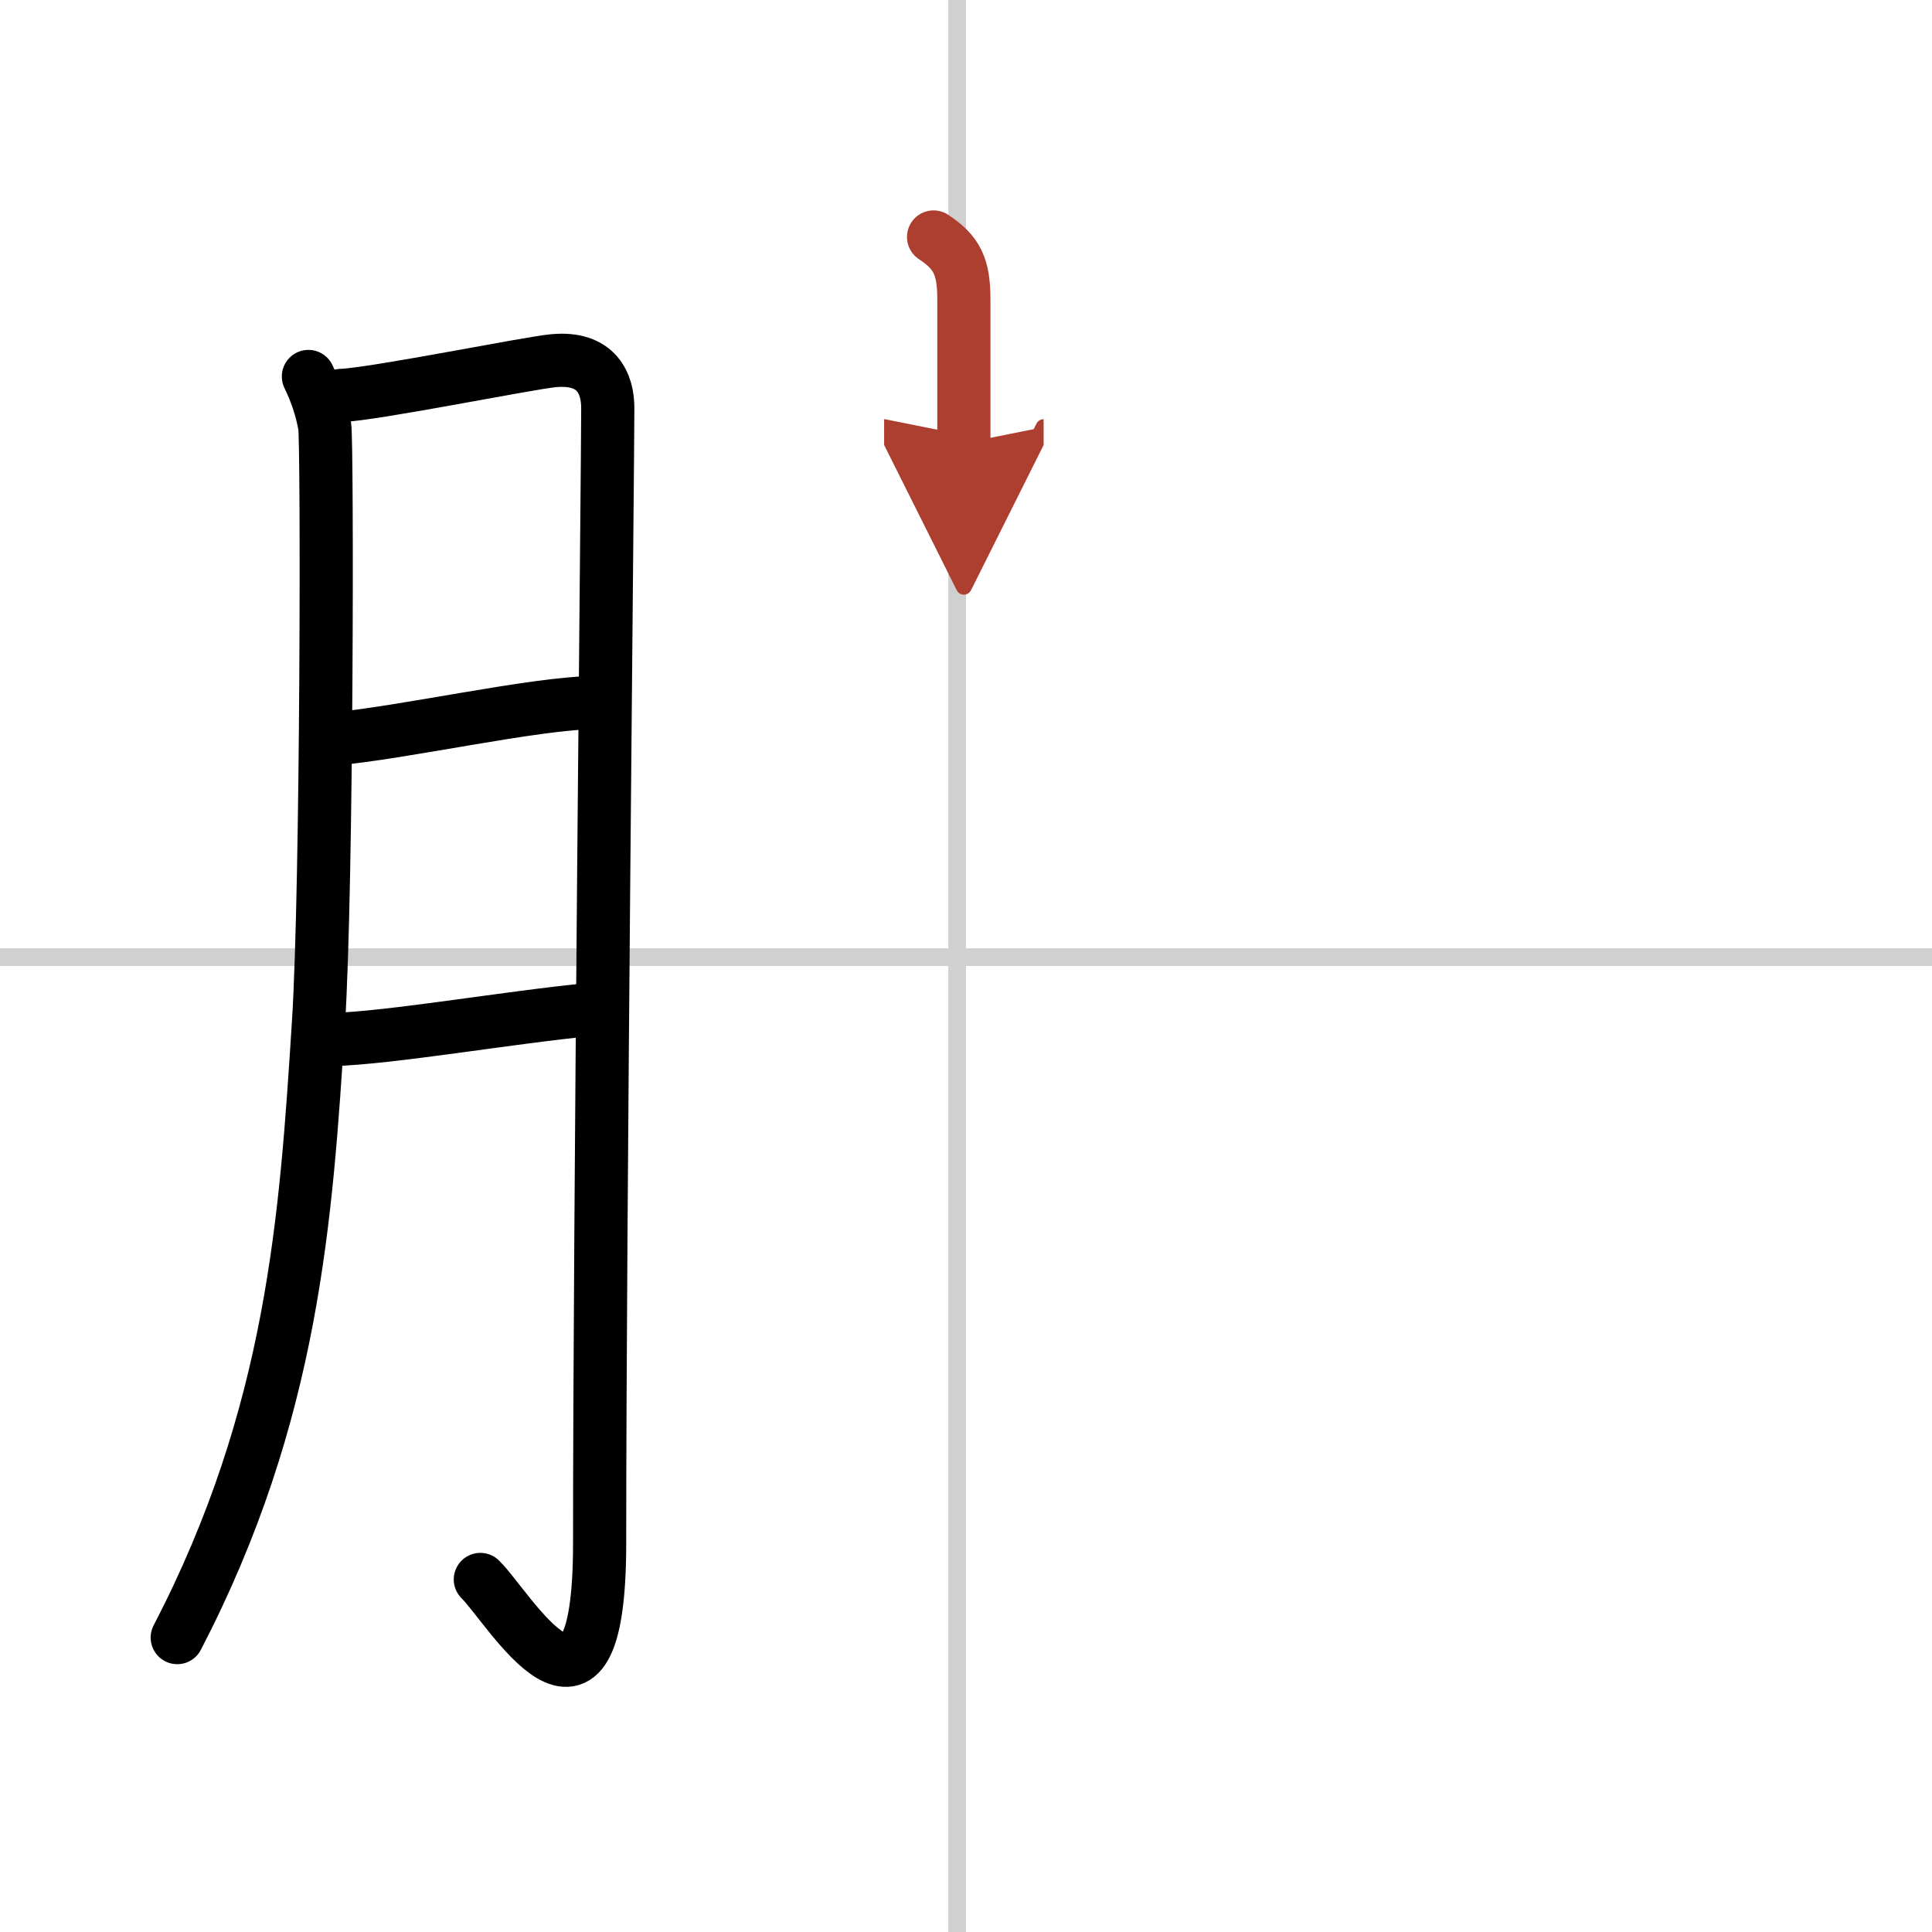
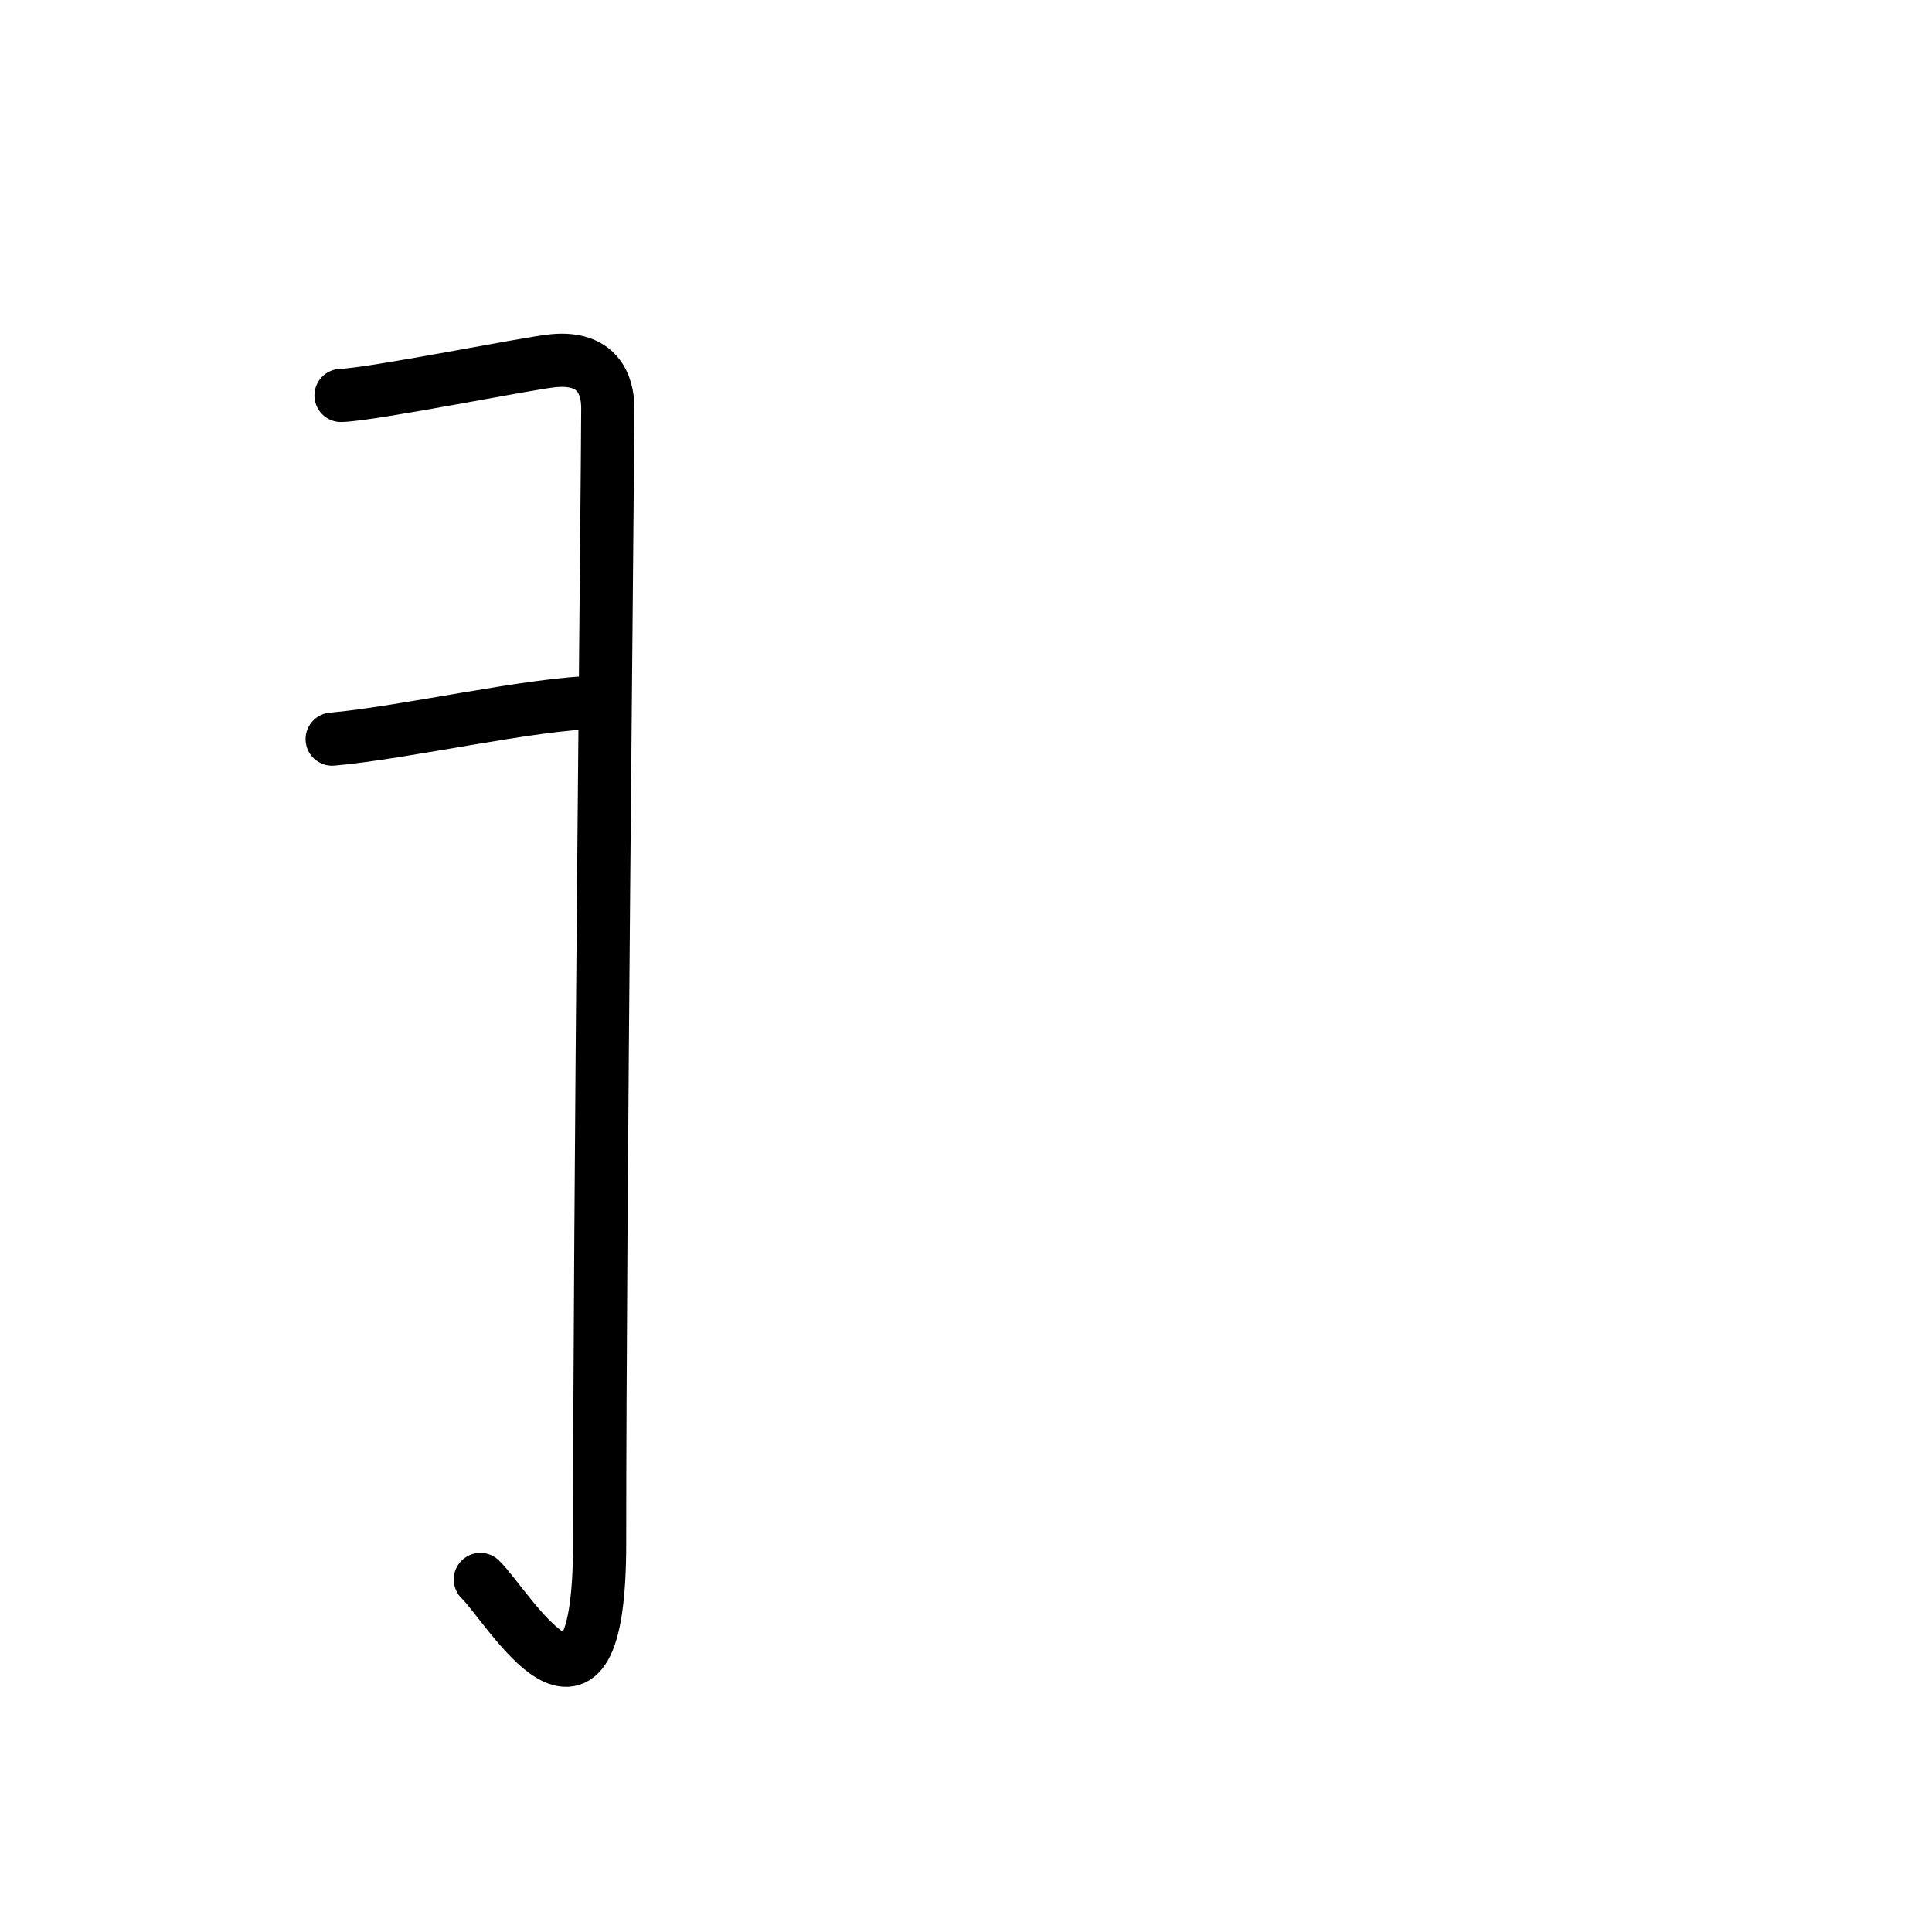
<svg xmlns="http://www.w3.org/2000/svg" width="400" height="400" viewBox="0 0 109 109">
  <defs>
    <marker id="a" markerWidth="4" orient="auto" refX="1" refY="5" viewBox="0 0 10 10">
      <polyline points="0 0 10 5 0 10 1 5" fill="#ad3f31" stroke="#ad3f31" />
    </marker>
  </defs>
  <g fill="none" stroke="#000" stroke-linecap="round" stroke-linejoin="round" stroke-width="3">
    <rect width="100%" height="100%" fill="#fff" stroke="#fff" />
-     <line x1="54" x2="54" y2="109" stroke="#d0d0d0" stroke-width="1" />
-     <line x2="109" y1="54" y2="54" stroke="#d0d0d0" stroke-width="1" />
-     <path d="m17.4 21.24c0.46 0.95 0.76 1.88 0.92 2.8 0.15 0.92 0.14 25.9-0.35 33.63-0.7 11-1.41 22.08-7.97 34.72" />
    <path d="m19.24 22.31c1.84-0.06 10.62-1.84 11.99-1.96 2.45-0.23 3.06 1.31 3.06 2.67 0 3.23-0.46 45.72-0.46 64.05 0 12.61-5.16 3.55-6.73 2.04" />
    <path d="m18.74 41.7c4.03-0.35 11.39-2.04 14.93-2.07" />
-     <path d="m18.69 58.65c3.32-0.08 10.17-1.28 14.67-1.7" />
-     <path d="m52.67 13.37c1.33 0.88 1.71 1.67 1.71 3.54v8.09" marker-end="url(#a)" stroke="#ad3f31" />
  </g>
</svg>